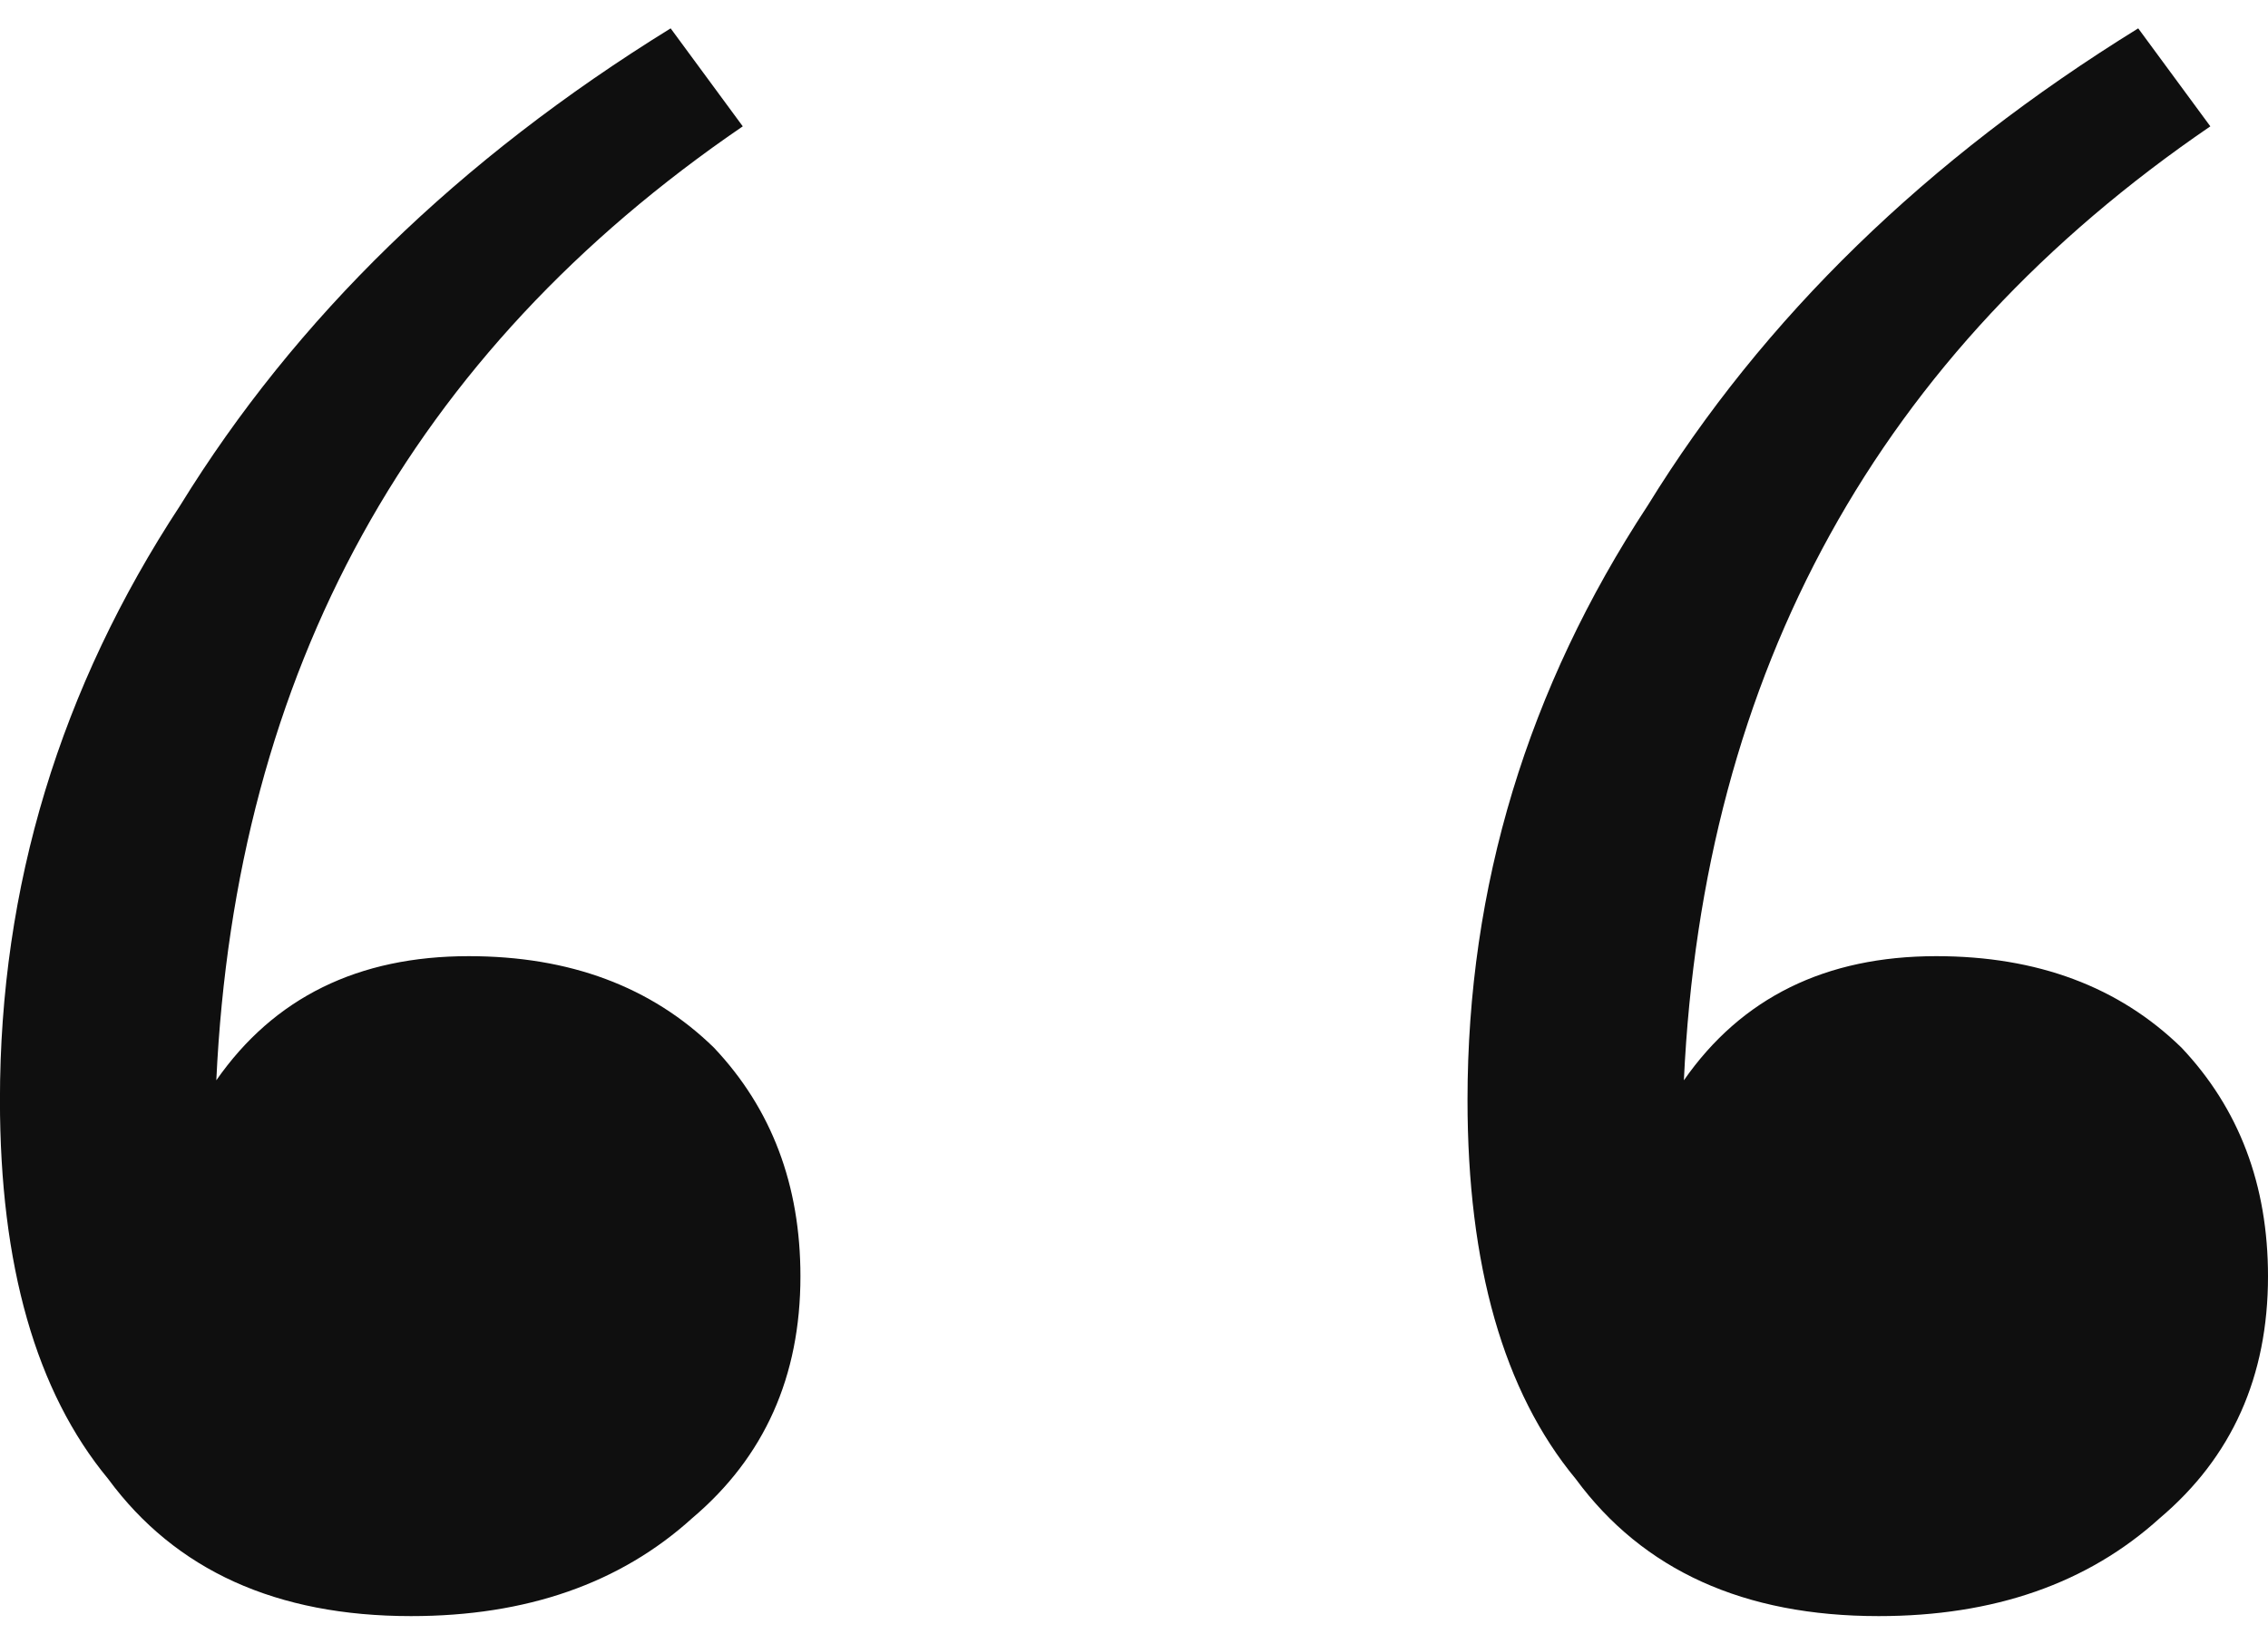
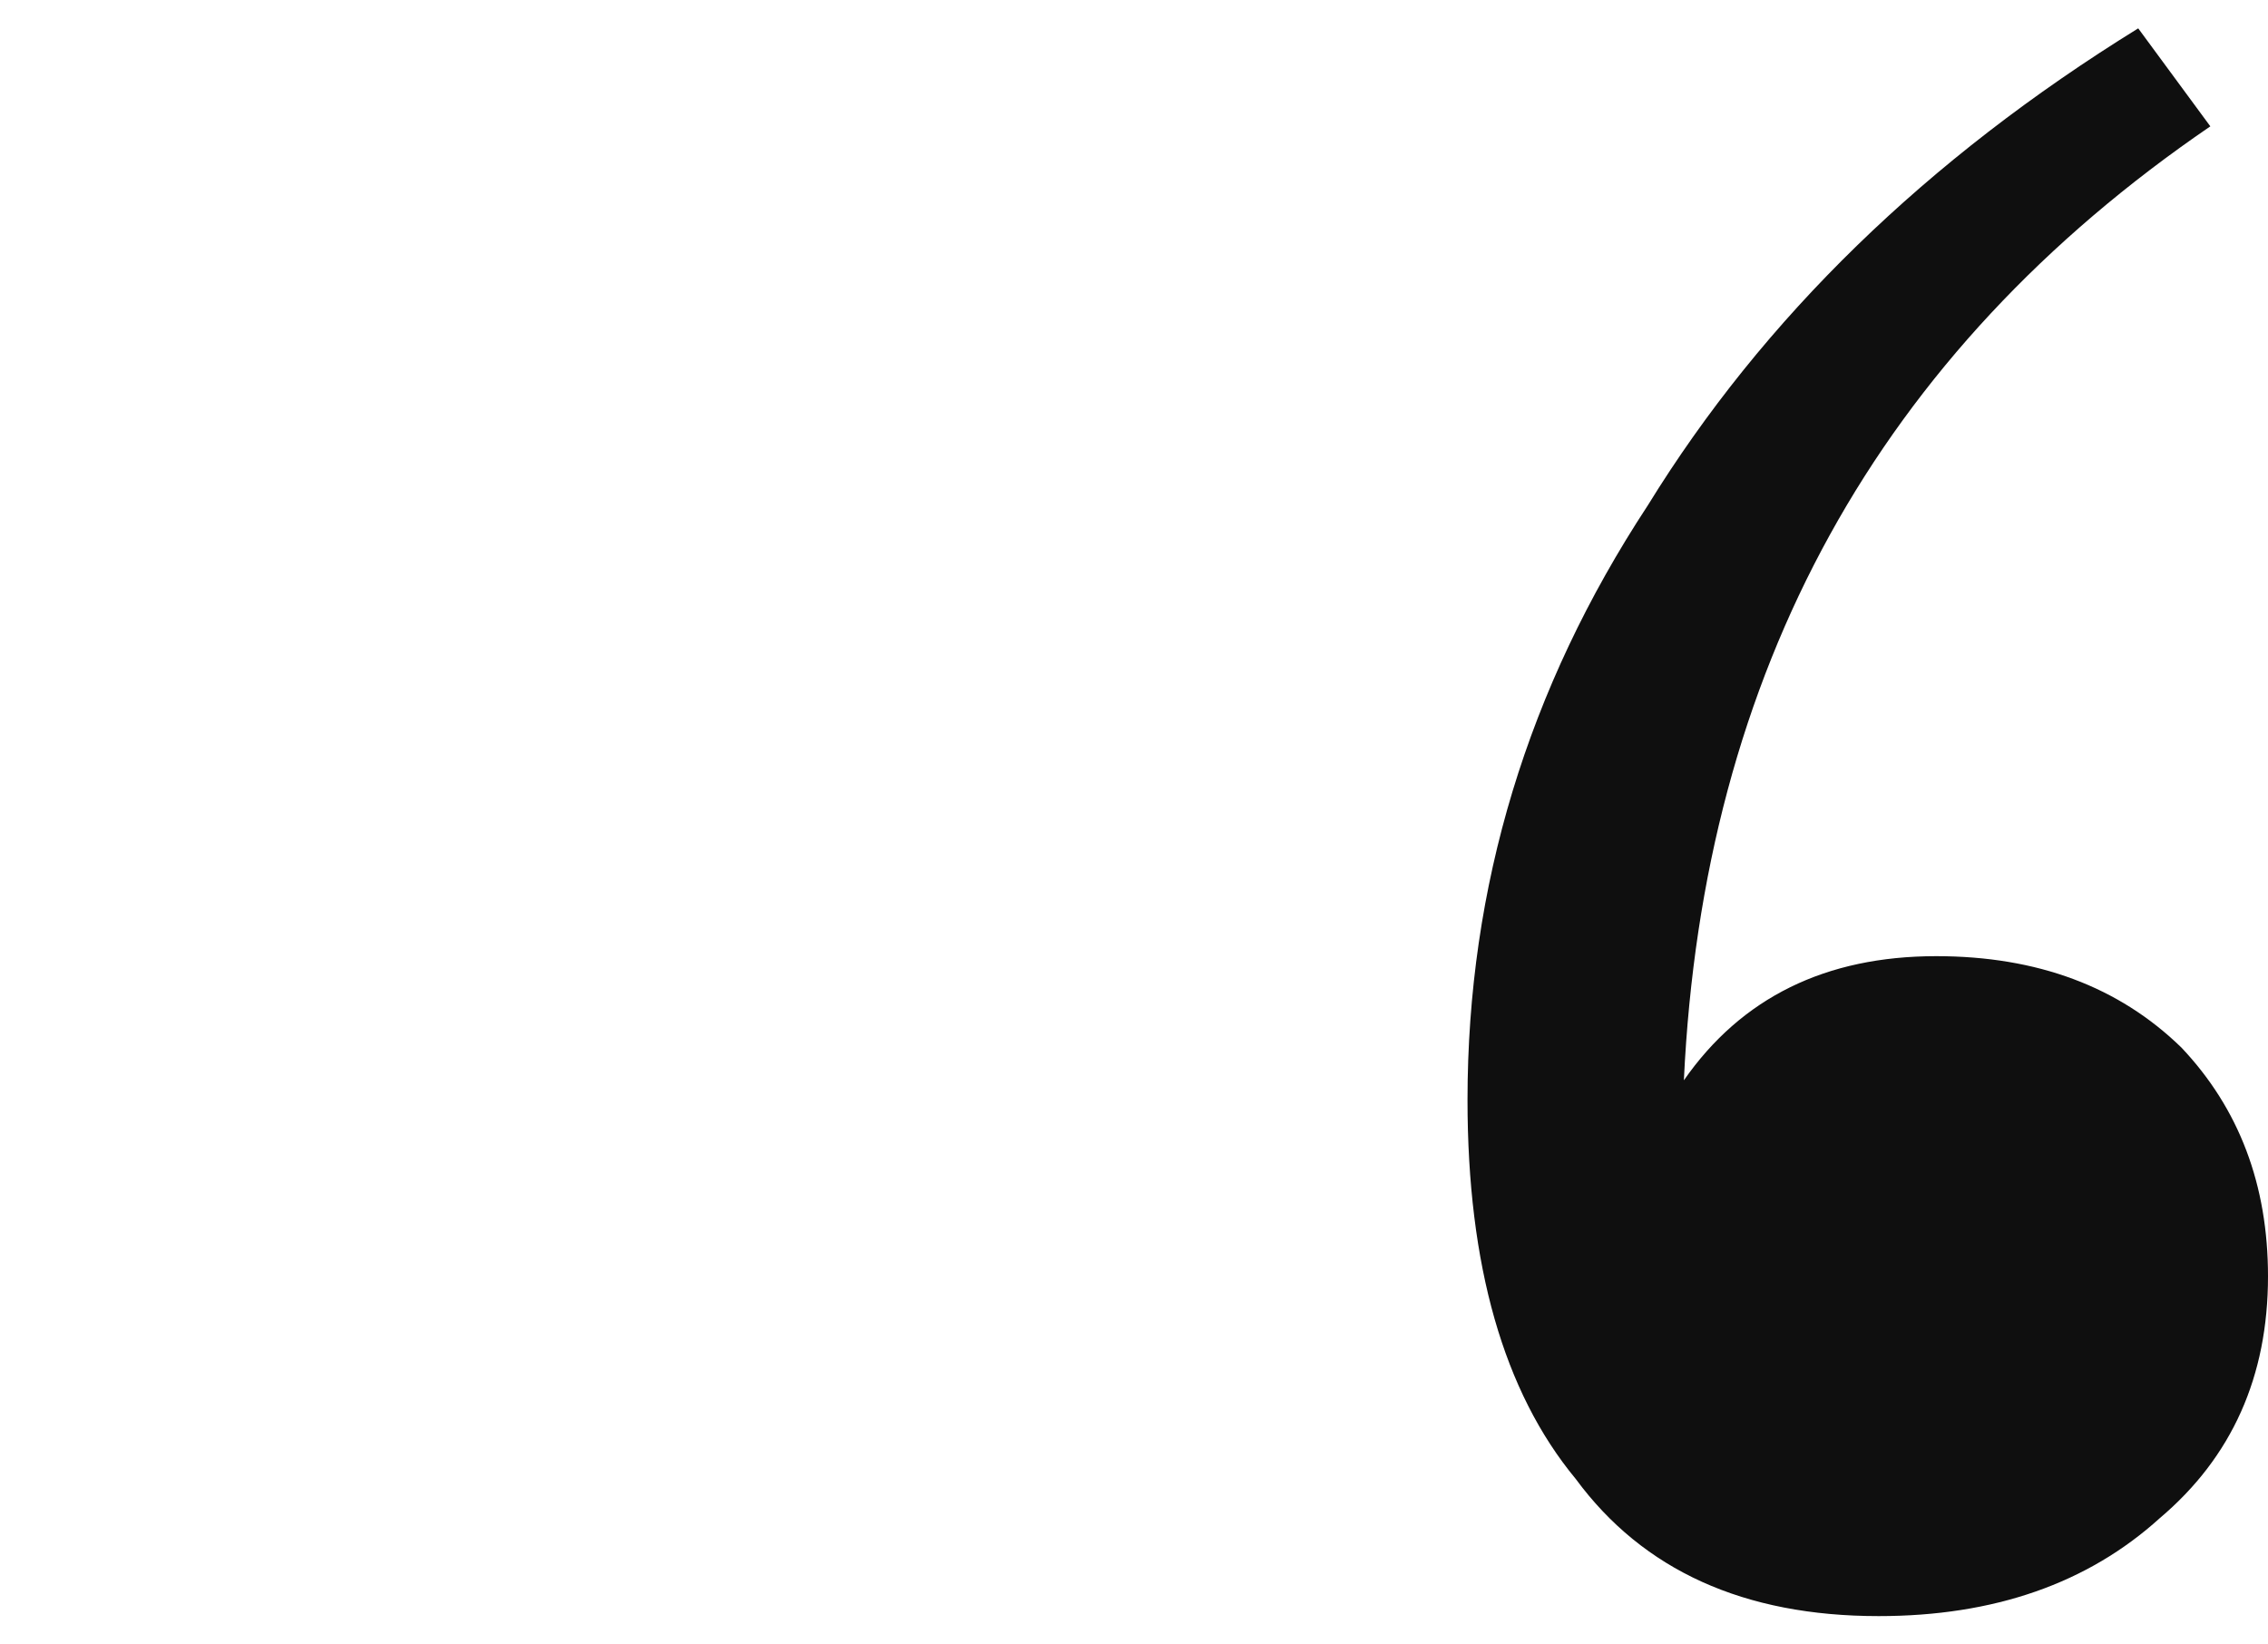
<svg xmlns="http://www.w3.org/2000/svg" width="40" height="29" viewBox="0 0 40 29" fill="none">
-   <path d="M14.117 22.508C14.117 24.275 13.481 25.696 12.209 26.772C10.938 27.924 9.284 28.5 7.249 28.5C4.875 28.5 3.094 27.693 1.907 26.08C0.635 24.544 -0.001 22.316 -0.001 19.397C-0.001 15.633 1.059 12.138 3.179 8.912C5.214 5.608 8.097 2.805 11.828 0.5L13.1 2.228C7.249 6.223 4.154 11.831 3.815 19.051C4.832 17.592 6.316 16.862 8.267 16.862C10.047 16.862 11.489 17.4 12.591 18.475C13.608 19.551 14.117 20.895 14.117 22.508Z" fill="#0F0F0F" />
  <path d="M40 22.508C40 24.275 39.364 25.696 38.092 26.772C36.82 27.924 35.167 28.5 33.132 28.5C30.758 28.5 28.977 27.693 27.79 26.08C26.518 24.544 25.882 22.316 25.882 19.397C25.882 15.633 26.942 12.138 29.062 8.912C31.097 5.608 33.98 2.805 37.711 0.5L38.983 2.228C33.132 6.223 30.037 11.831 29.698 19.051C30.715 17.592 32.199 16.862 34.149 16.862C35.93 16.862 37.371 17.4 38.474 18.475C39.491 19.551 40 20.895 40 22.508Z" fill="#0F0F0F" />
</svg>